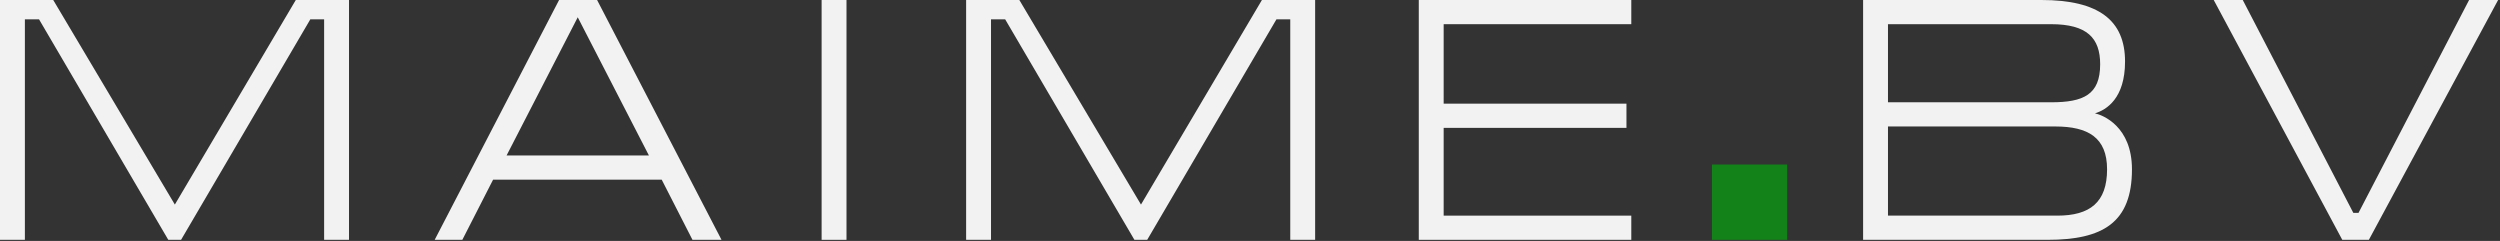
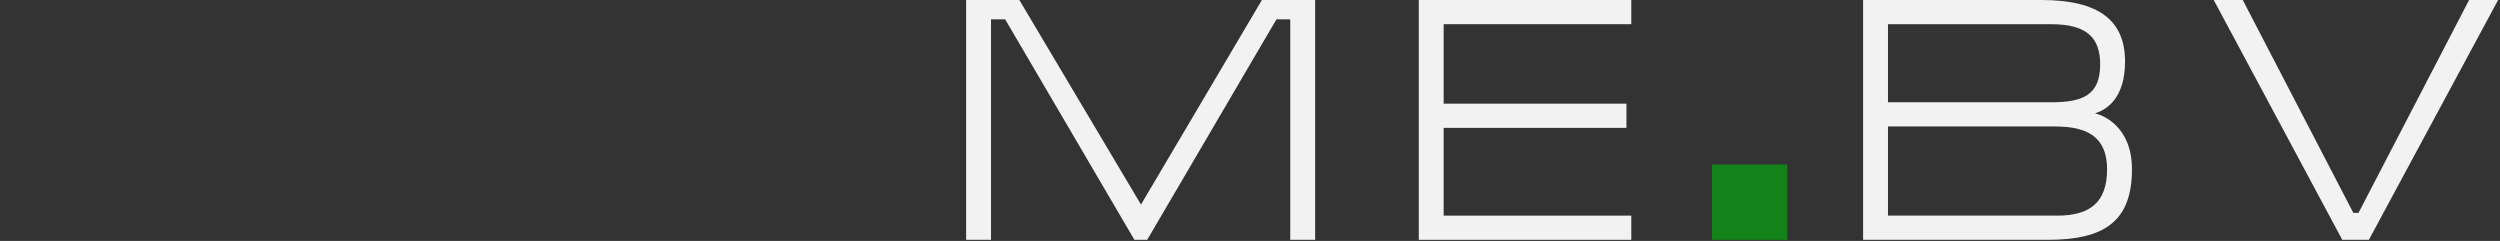
<svg xmlns="http://www.w3.org/2000/svg" width="166" height="16" viewBox="0 0 166 16" fill="none">
  <rect x="0" y="0" width="166" height="16" fill="#333333" stroke="none" />
  <path d="M163.948 0L165.875 0L157.293 15.924H155.527L146.991 0L148.919 0L156.261 14.134H156.605L163.948 0Z" fill="#F2F2F2" />
  <path d="M125.362 1.606V6.792H136.192C138.349 6.792 139.451 6.287 139.451 4.268C139.451 2.524 138.579 1.606 136.192 1.606H125.362ZM123.71 15.924V0L135.55 0C139.359 0 141.103 1.354 141.103 4.084C141.103 6.539 139.864 7.296 139.106 7.526C139.634 7.641 141.562 8.398 141.562 11.243C141.562 14.777 139.634 15.924 135.963 15.924H123.71ZM125.362 8.398V14.318H136.606C138.762 14.318 139.91 13.446 139.91 11.243C139.91 9.132 138.648 8.398 136.468 8.398H125.362Z" fill="#F2F2F2" />
  <path d="M113.672 15.924V10.924H118.672V15.924H113.672Z" fill="#138218" />
  <path d="M94.207 15.924V0L108.318 0V1.606H95.859V6.883H107.997V8.49H95.859V14.318H108.318V15.924H94.207Z" fill="#F2F2F2" />
  <path d="M64.151 0L67.684 0L75.761 13.583L83.792 0L87.325 0V15.924H85.673V1.285H84.755L76.174 15.924H75.325L66.744 1.285H65.803V15.924H64.151V0Z" fill="#F2F2F2" />
-   <path d="M56.207 0V15.924H54.555V0L56.207 0Z" fill="#F2F2F2" />
-   <path d="M30.699 15.924H28.863L37.123 0L39.647 0L47.908 15.924H45.98L43.938 11.931H32.741L30.699 15.924ZM33.636 10.325H43.089L38.362 1.147L33.636 10.325Z" fill="#F2F2F2" />
-   <path d="M0 0L3.534 0L11.61 13.583L19.641 0L23.174 0V15.924H21.522V1.285H20.605L12.023 15.924H11.174L2.593 1.285H1.652V15.924H0L0 0Z" fill="#F2F2F2" />
</svg>